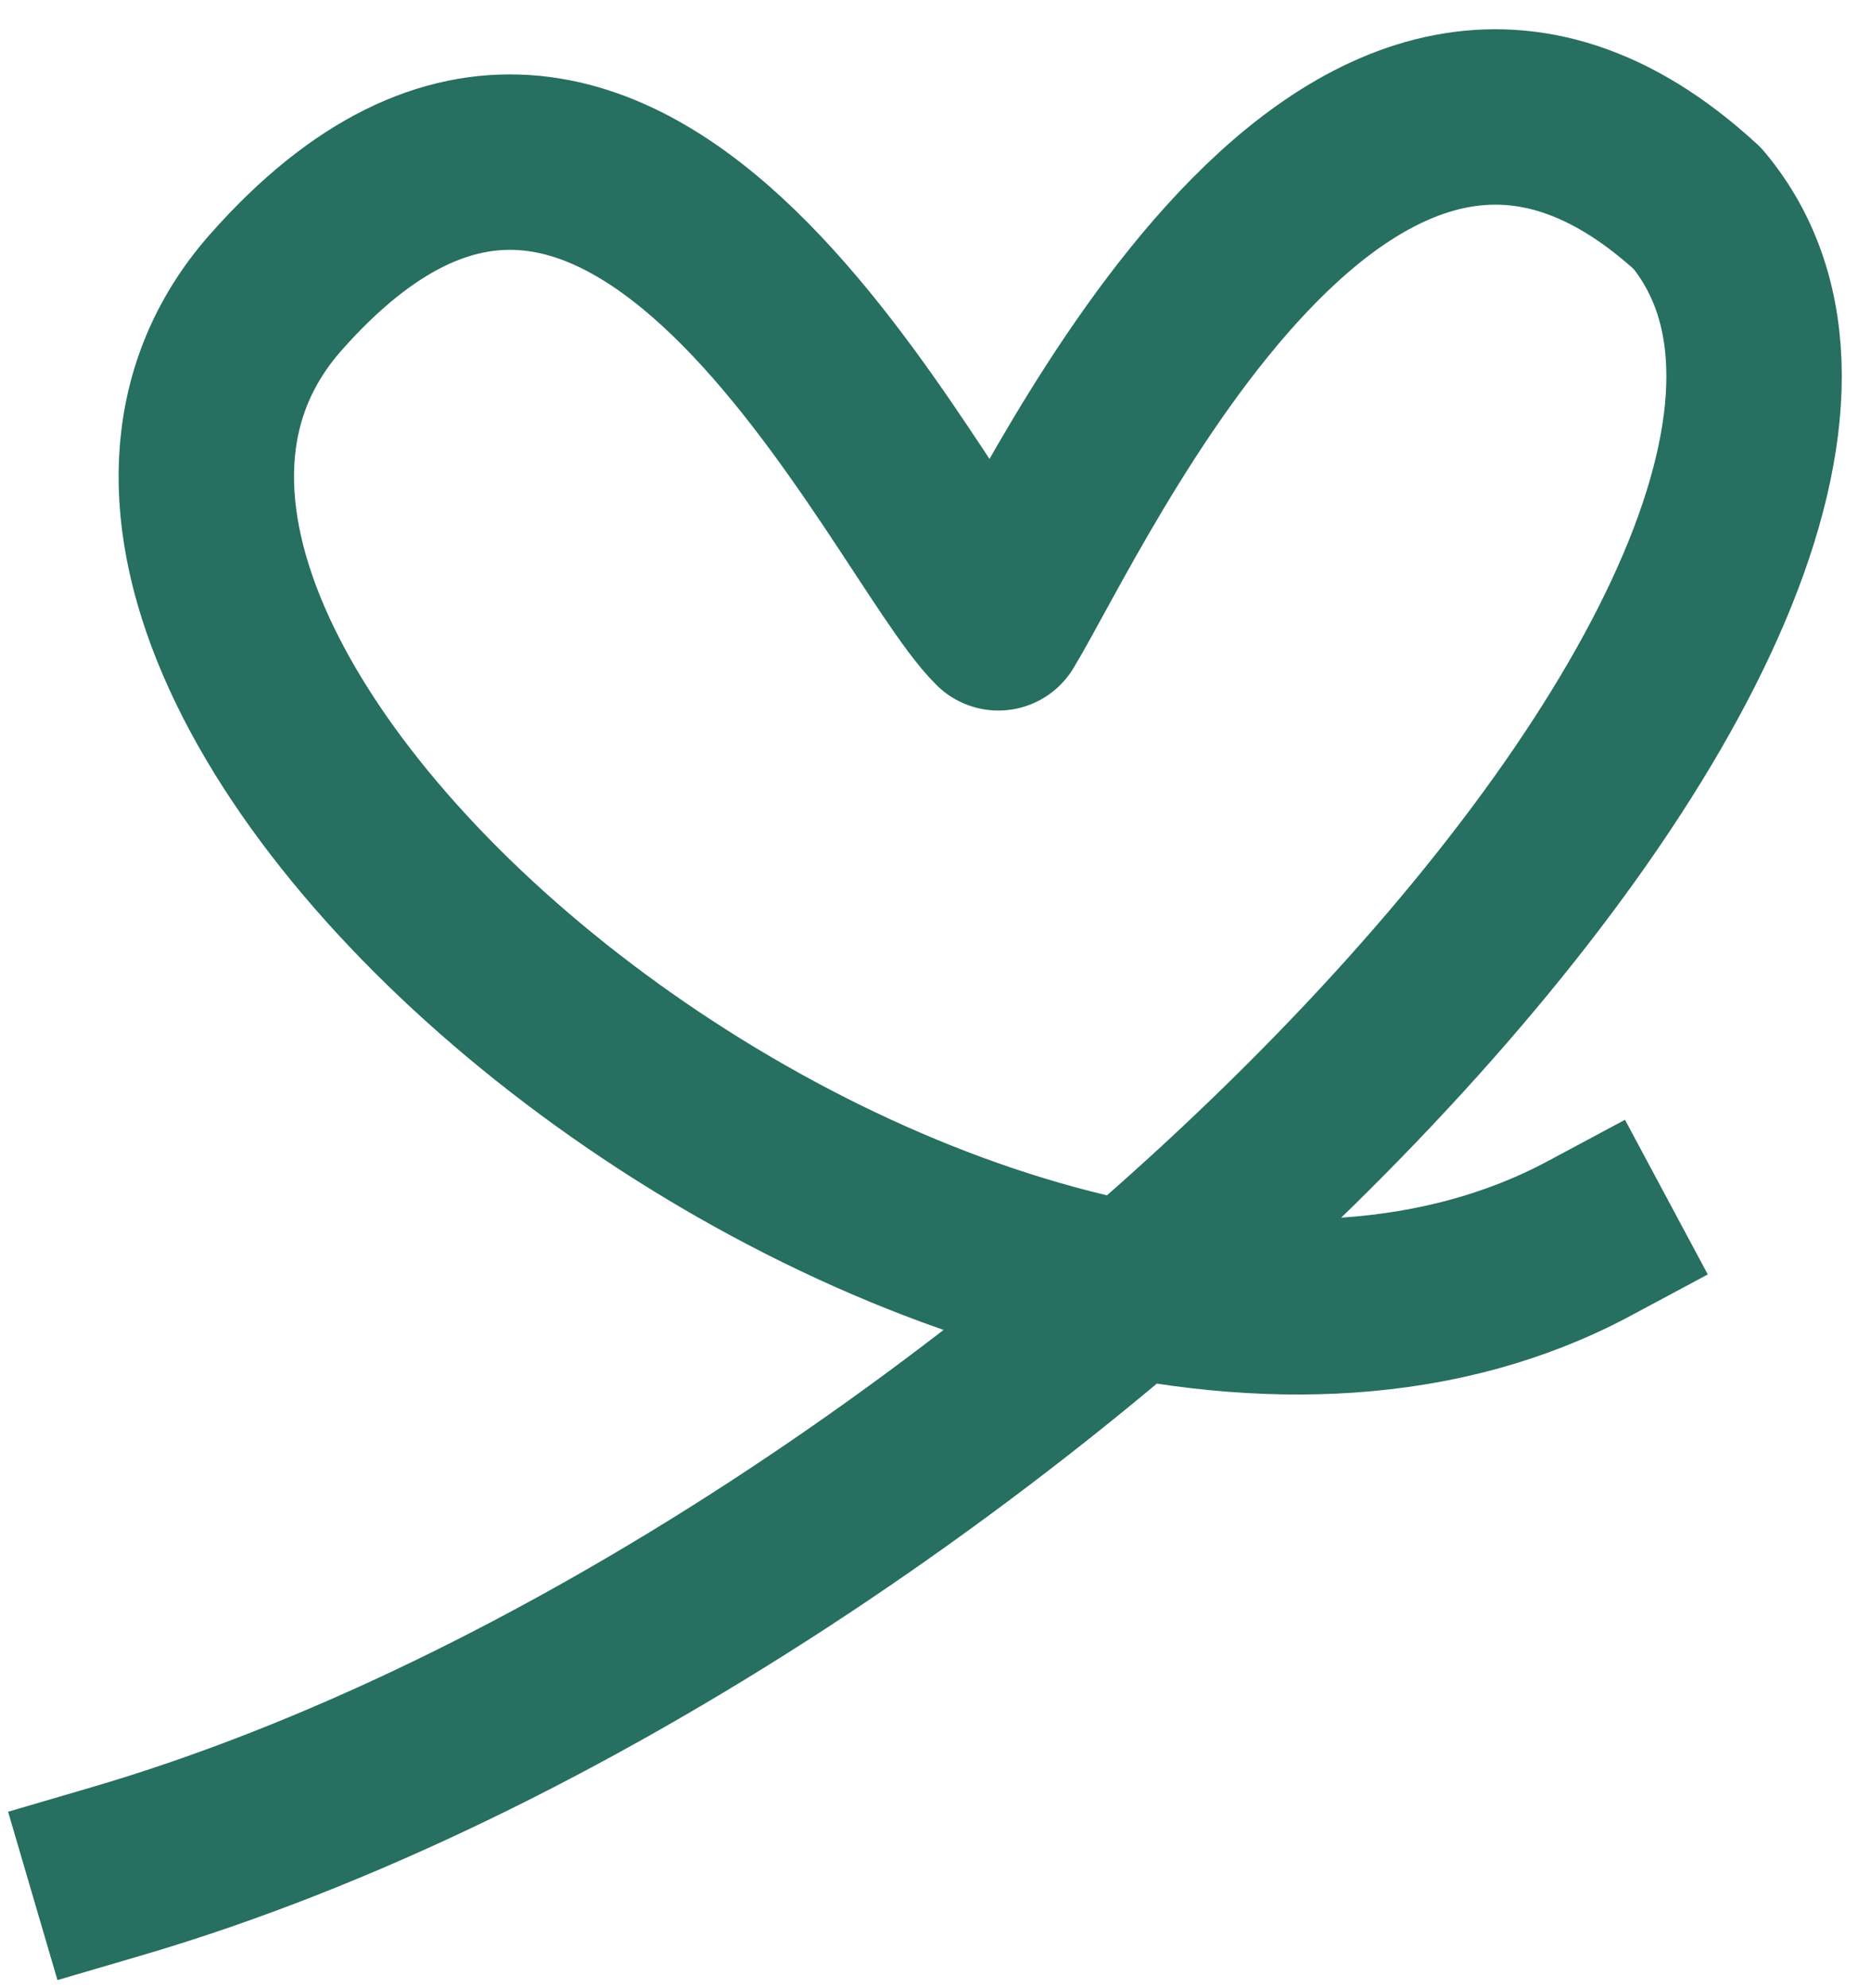
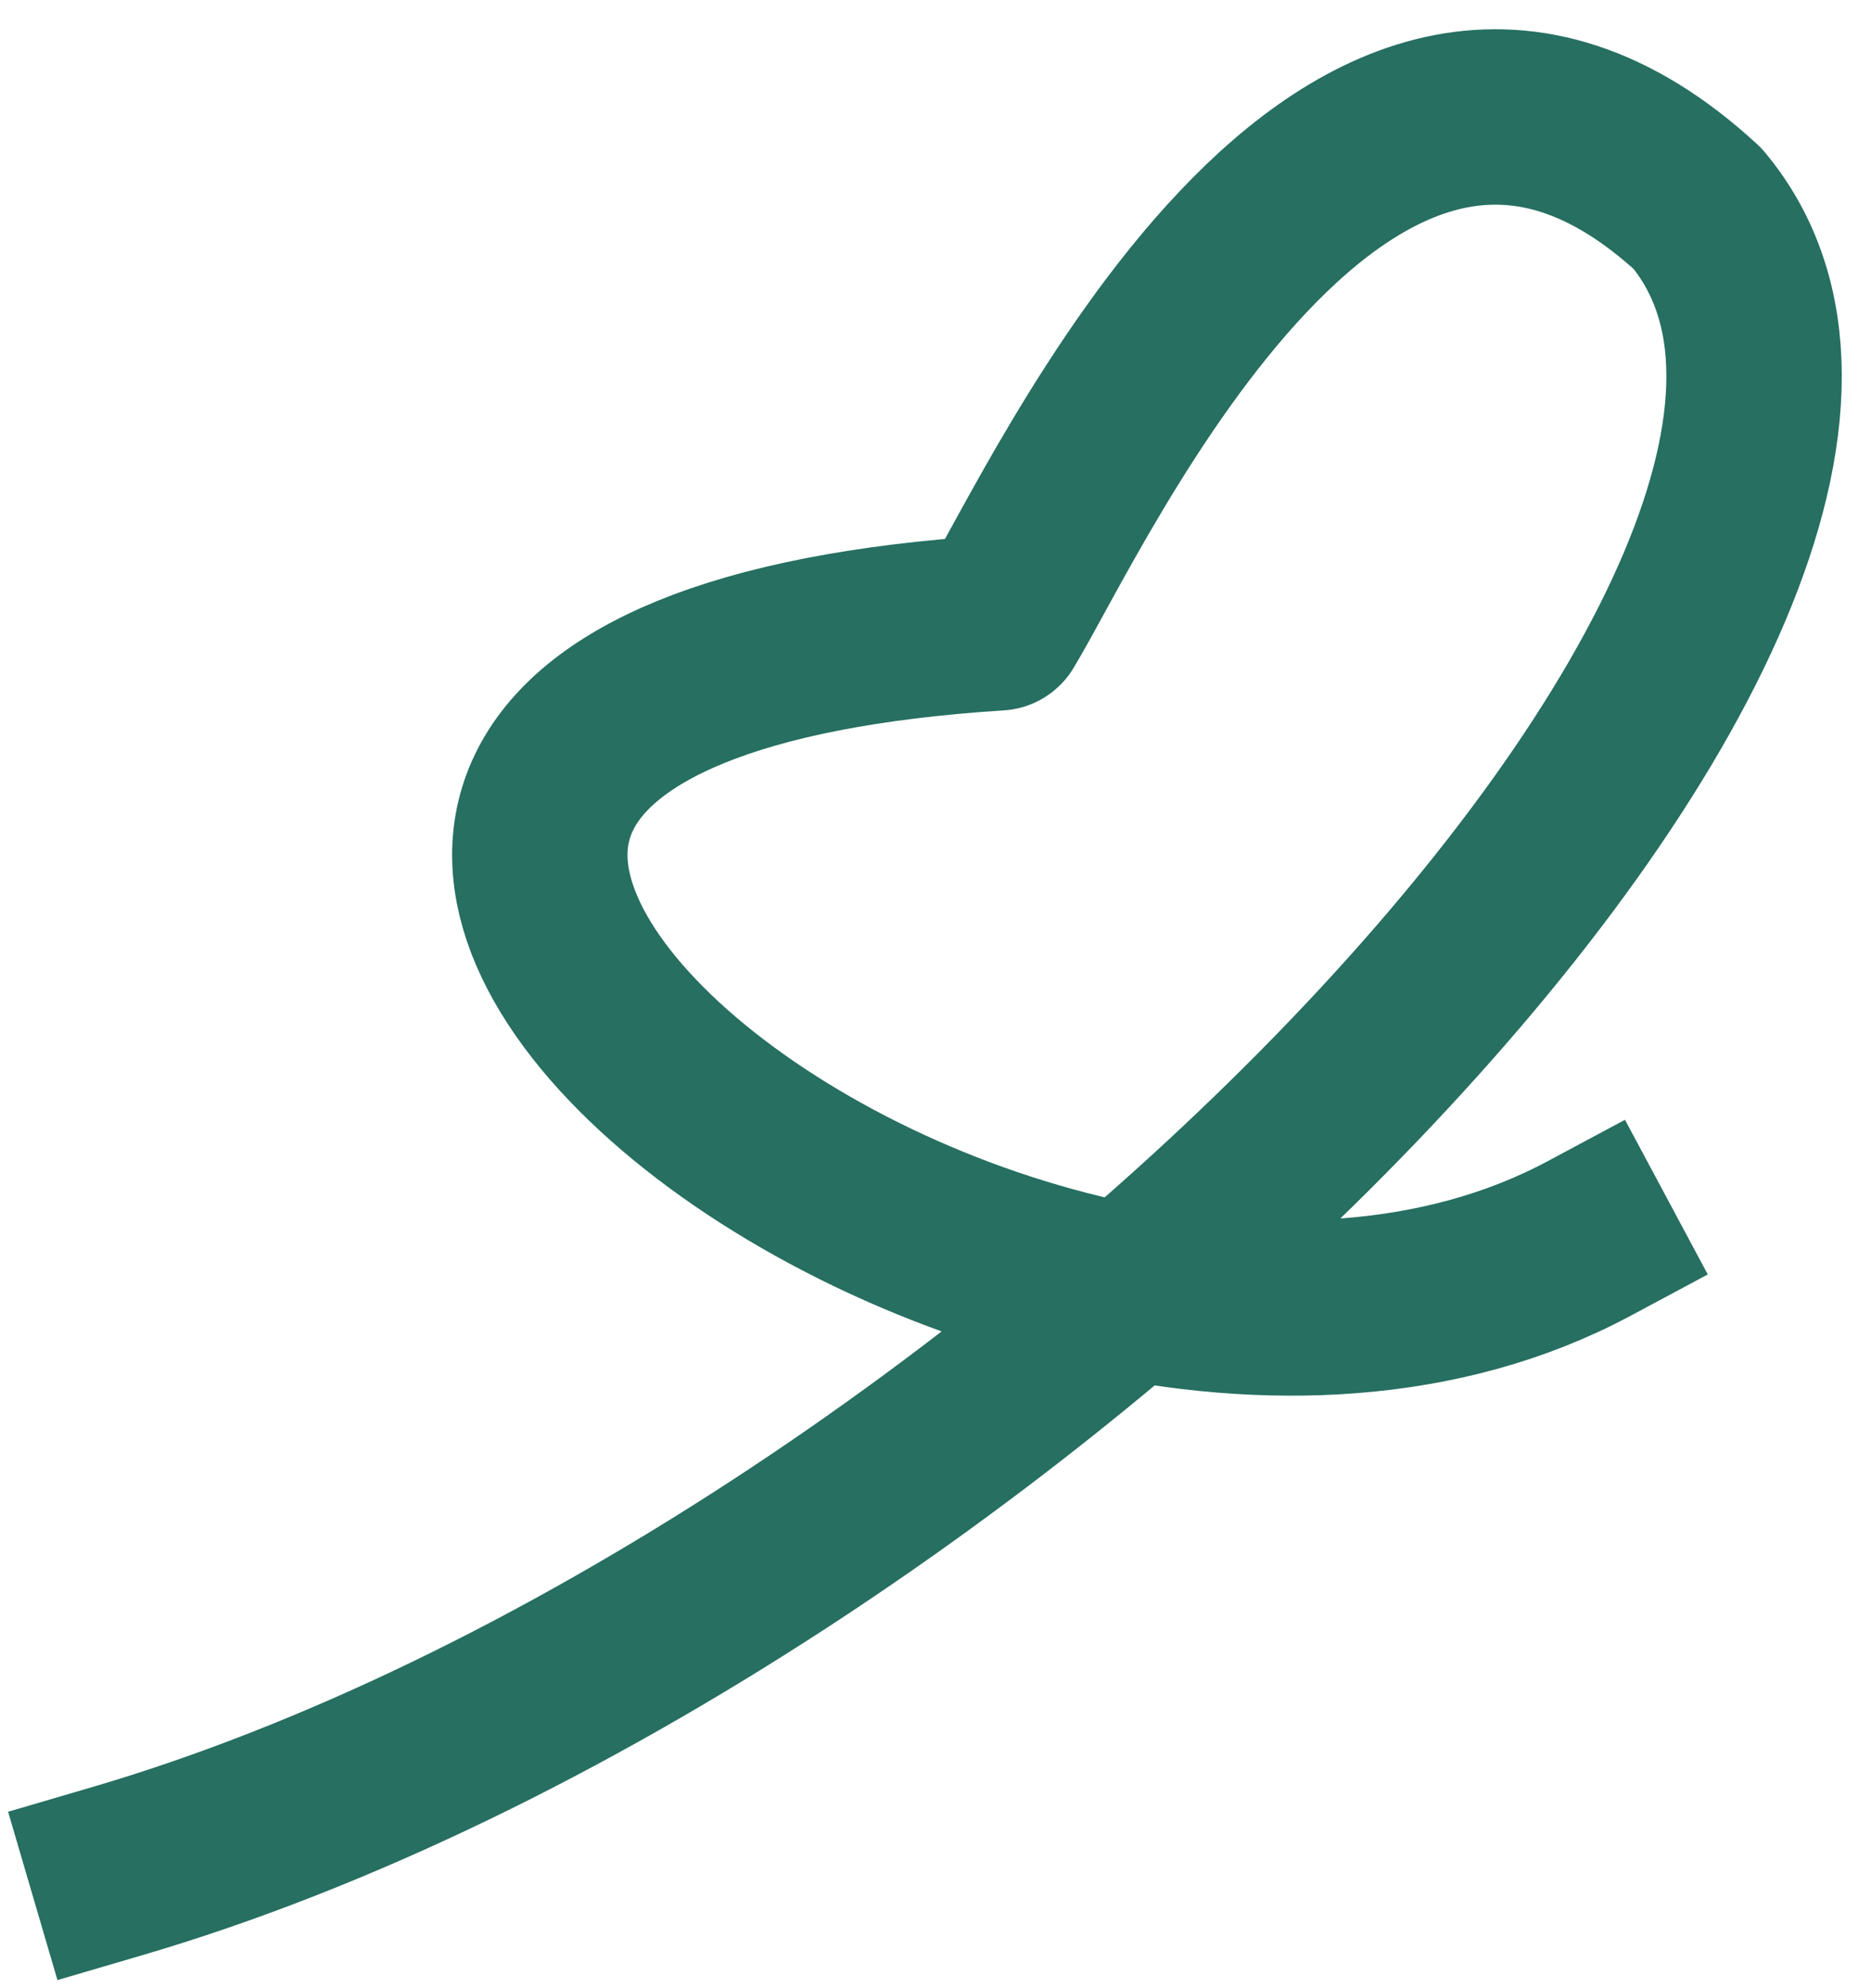
<svg xmlns="http://www.w3.org/2000/svg" width="32" height="34" viewBox="0 0 32 34" fill="none">
-   <path d="M2 32C17.092 27.574 34.287 9.869 29.035 3.568C23.055 -1.941 18.271 8.684 17.075 10.651C15.48 9.077 10.749 -1.828 4.717 4.999C-1.316 11.826 17.075 26.59 27.178 21.18" stroke="#266F61" stroke-width="3" stroke-linecap="square" stroke-linejoin="round" />
+   <path d="M2 32C17.092 27.574 34.287 9.869 29.035 3.568C23.055 -1.941 18.271 8.684 17.075 10.651C-1.316 11.826 17.075 26.59 27.178 21.18" stroke="#266F61" stroke-width="3" stroke-linecap="square" stroke-linejoin="round" />
</svg>